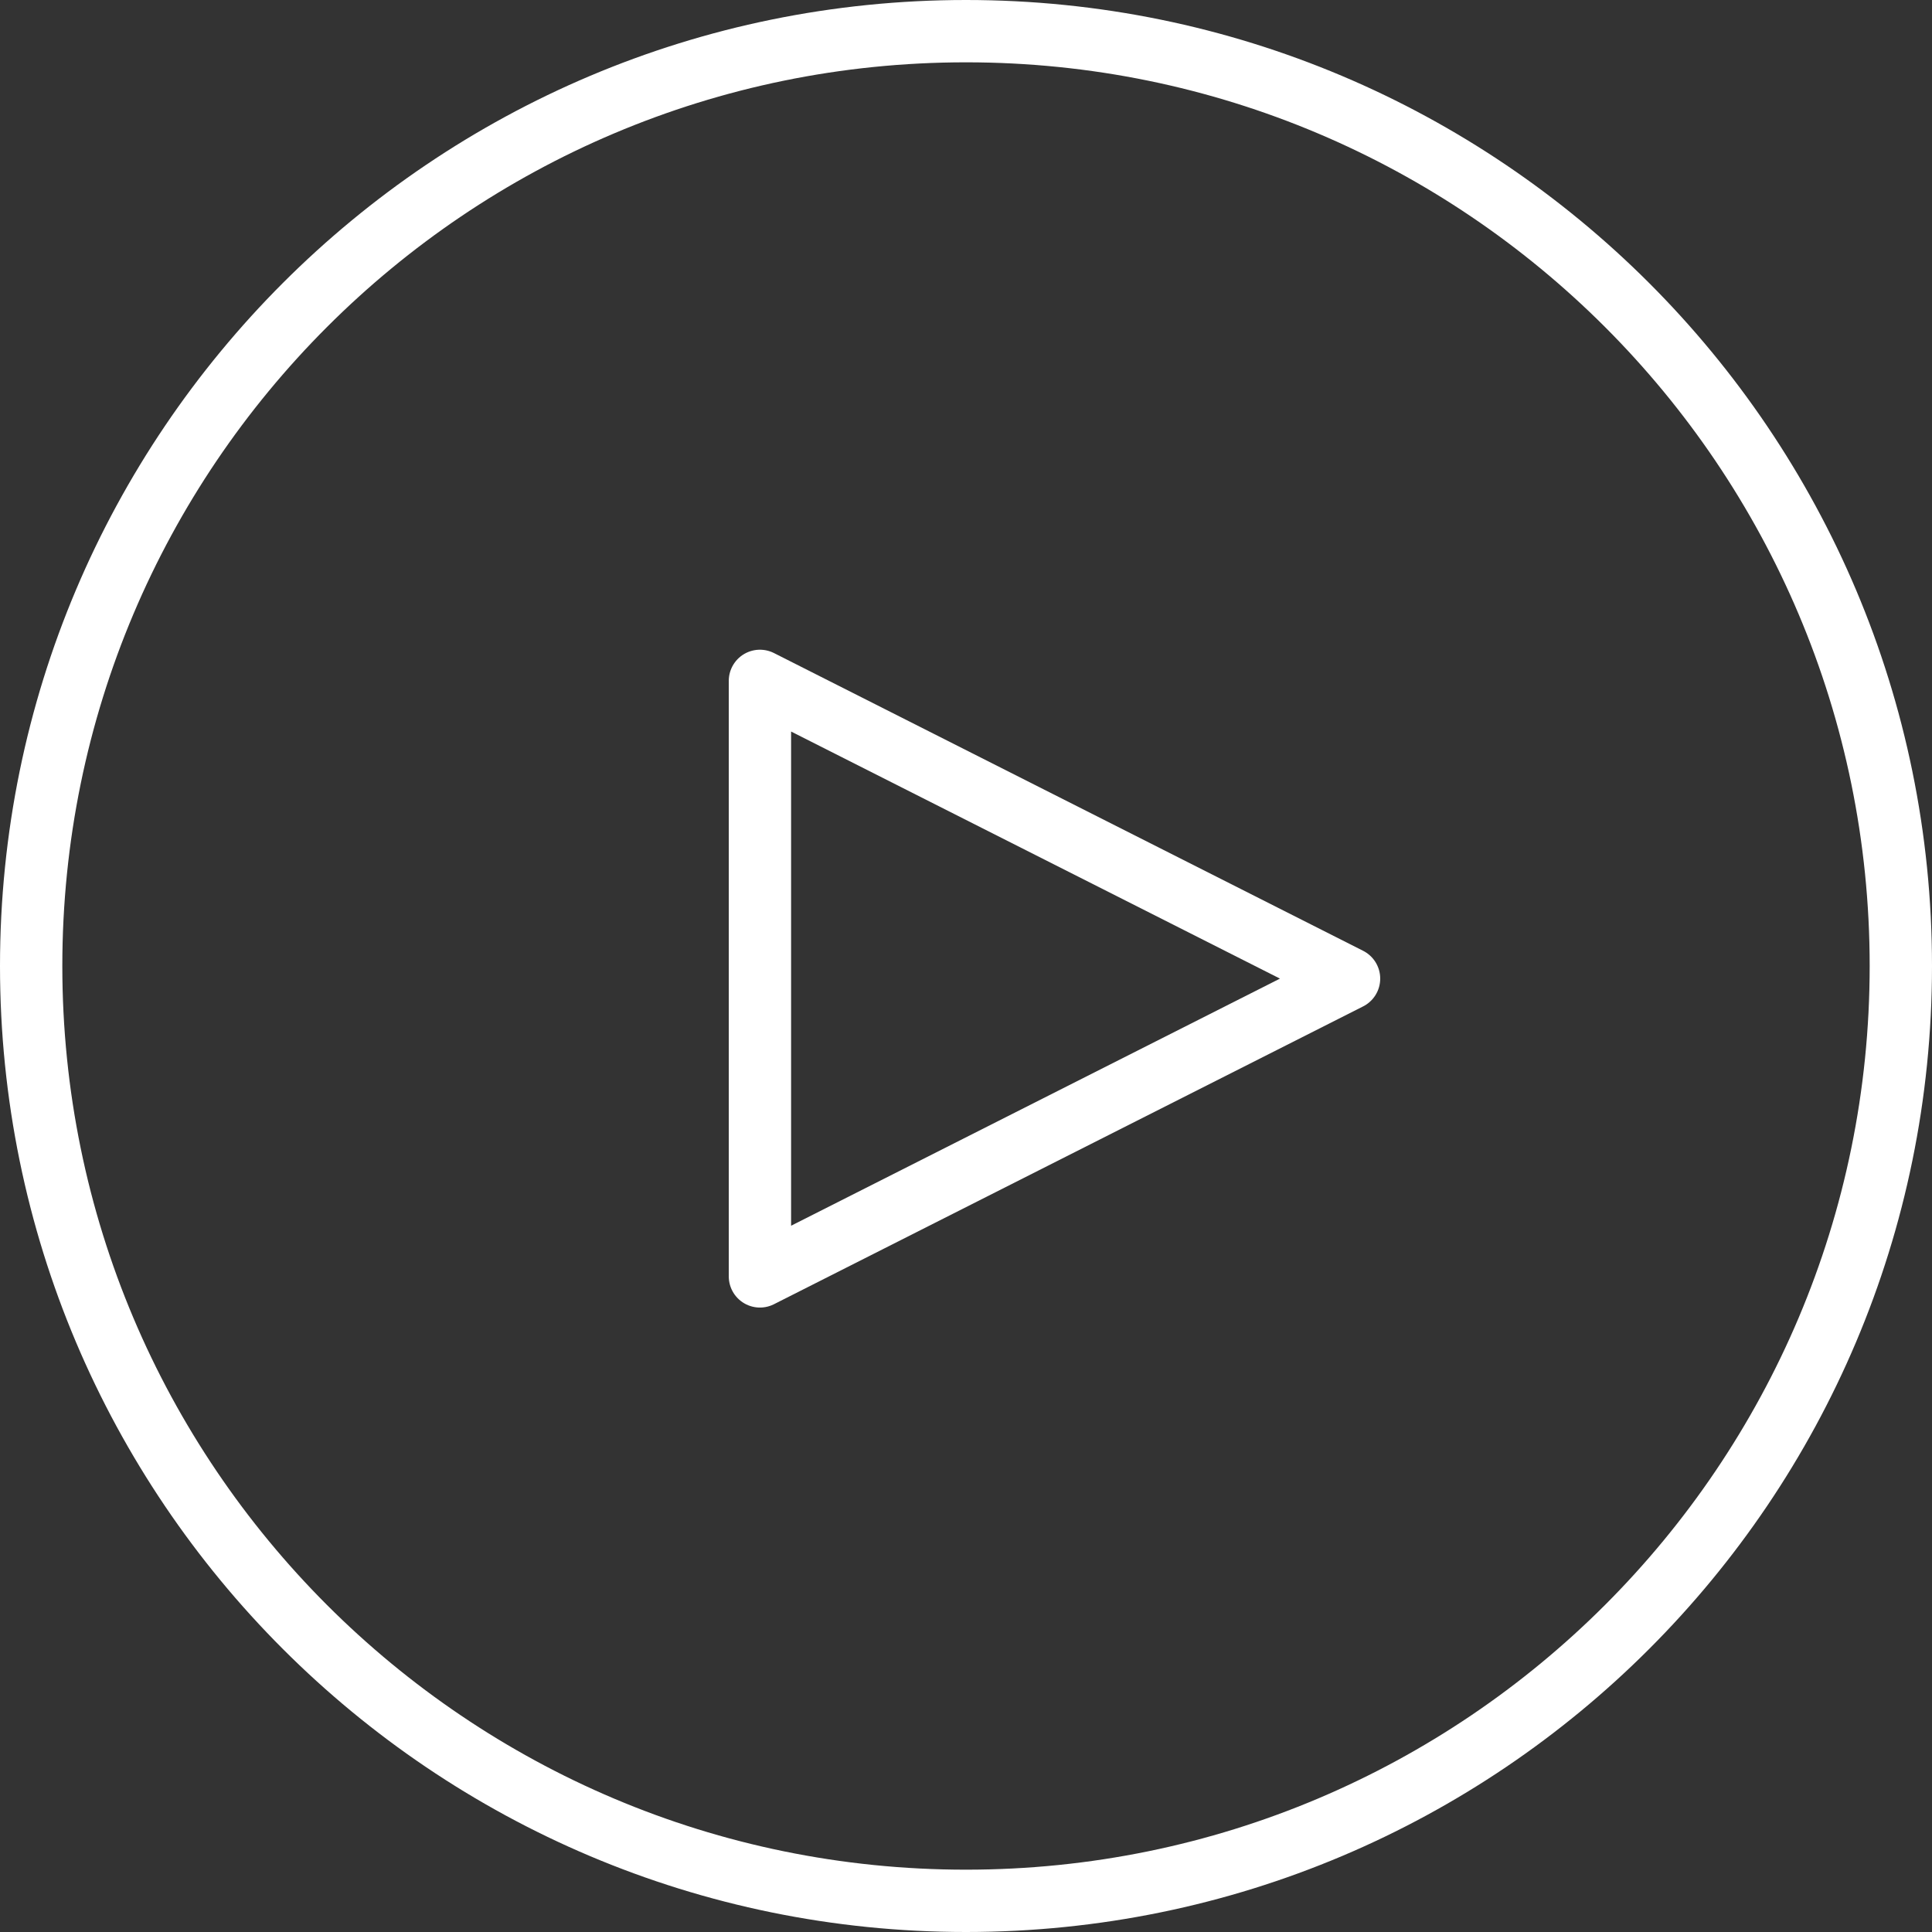
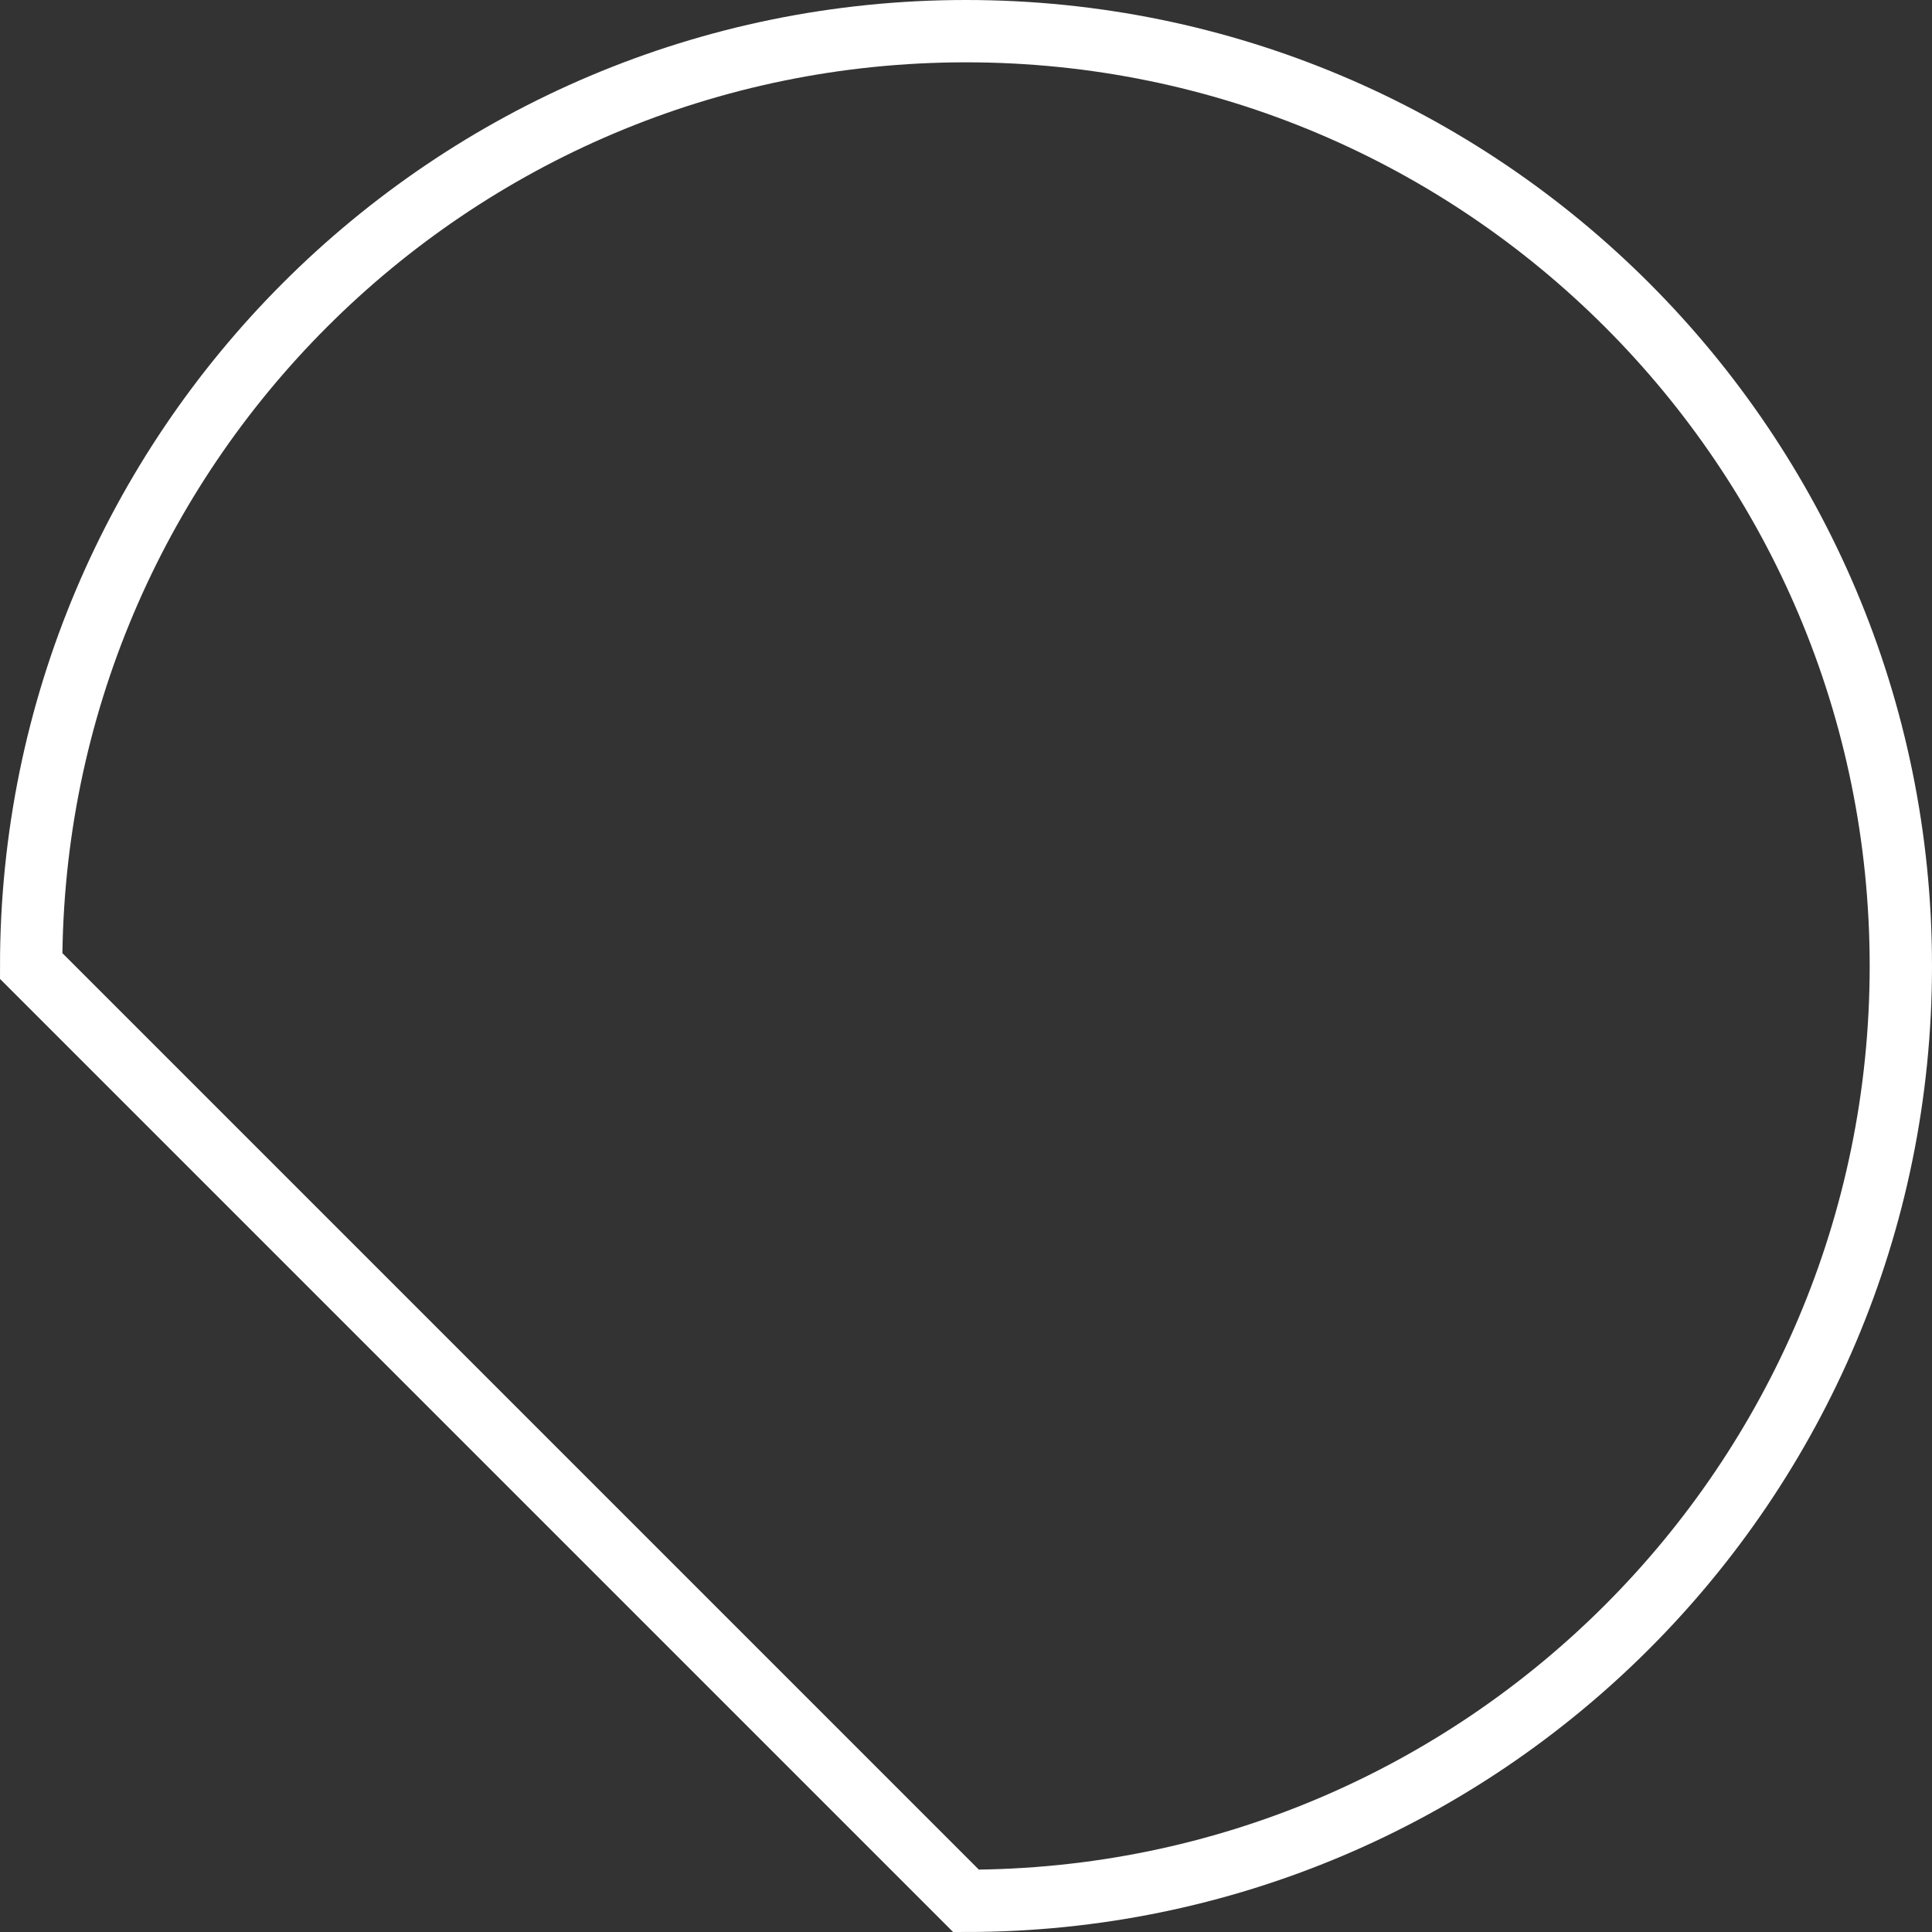
<svg xmlns="http://www.w3.org/2000/svg" width="124" height="124" viewBox="0 0 124 124" fill="none">
  <rect x="0" y="0" width="124" height="124" fill="#333333" stroke="none" />
-   <path d="M62 122C95.137 122 122 95.137 122 62C122 28.863 95.137 2 62 2C28.863 2 2 28.863 2 62C2 95.137 28.863 122 62 122Z" stroke="white" stroke-width="4" stroke-miterlimit="10" />
-   <path d="M48.774 43.7V81.922L86.585 62.809L48.774 43.7Z" stroke="white" stroke-width="4" stroke-linecap="round" stroke-linejoin="round" />
+   <path d="M62 122C95.137 122 122 95.137 122 62C122 28.863 95.137 2 62 2C28.863 2 2 28.863 2 62Z" stroke="white" stroke-width="4" stroke-miterlimit="10" />
</svg>